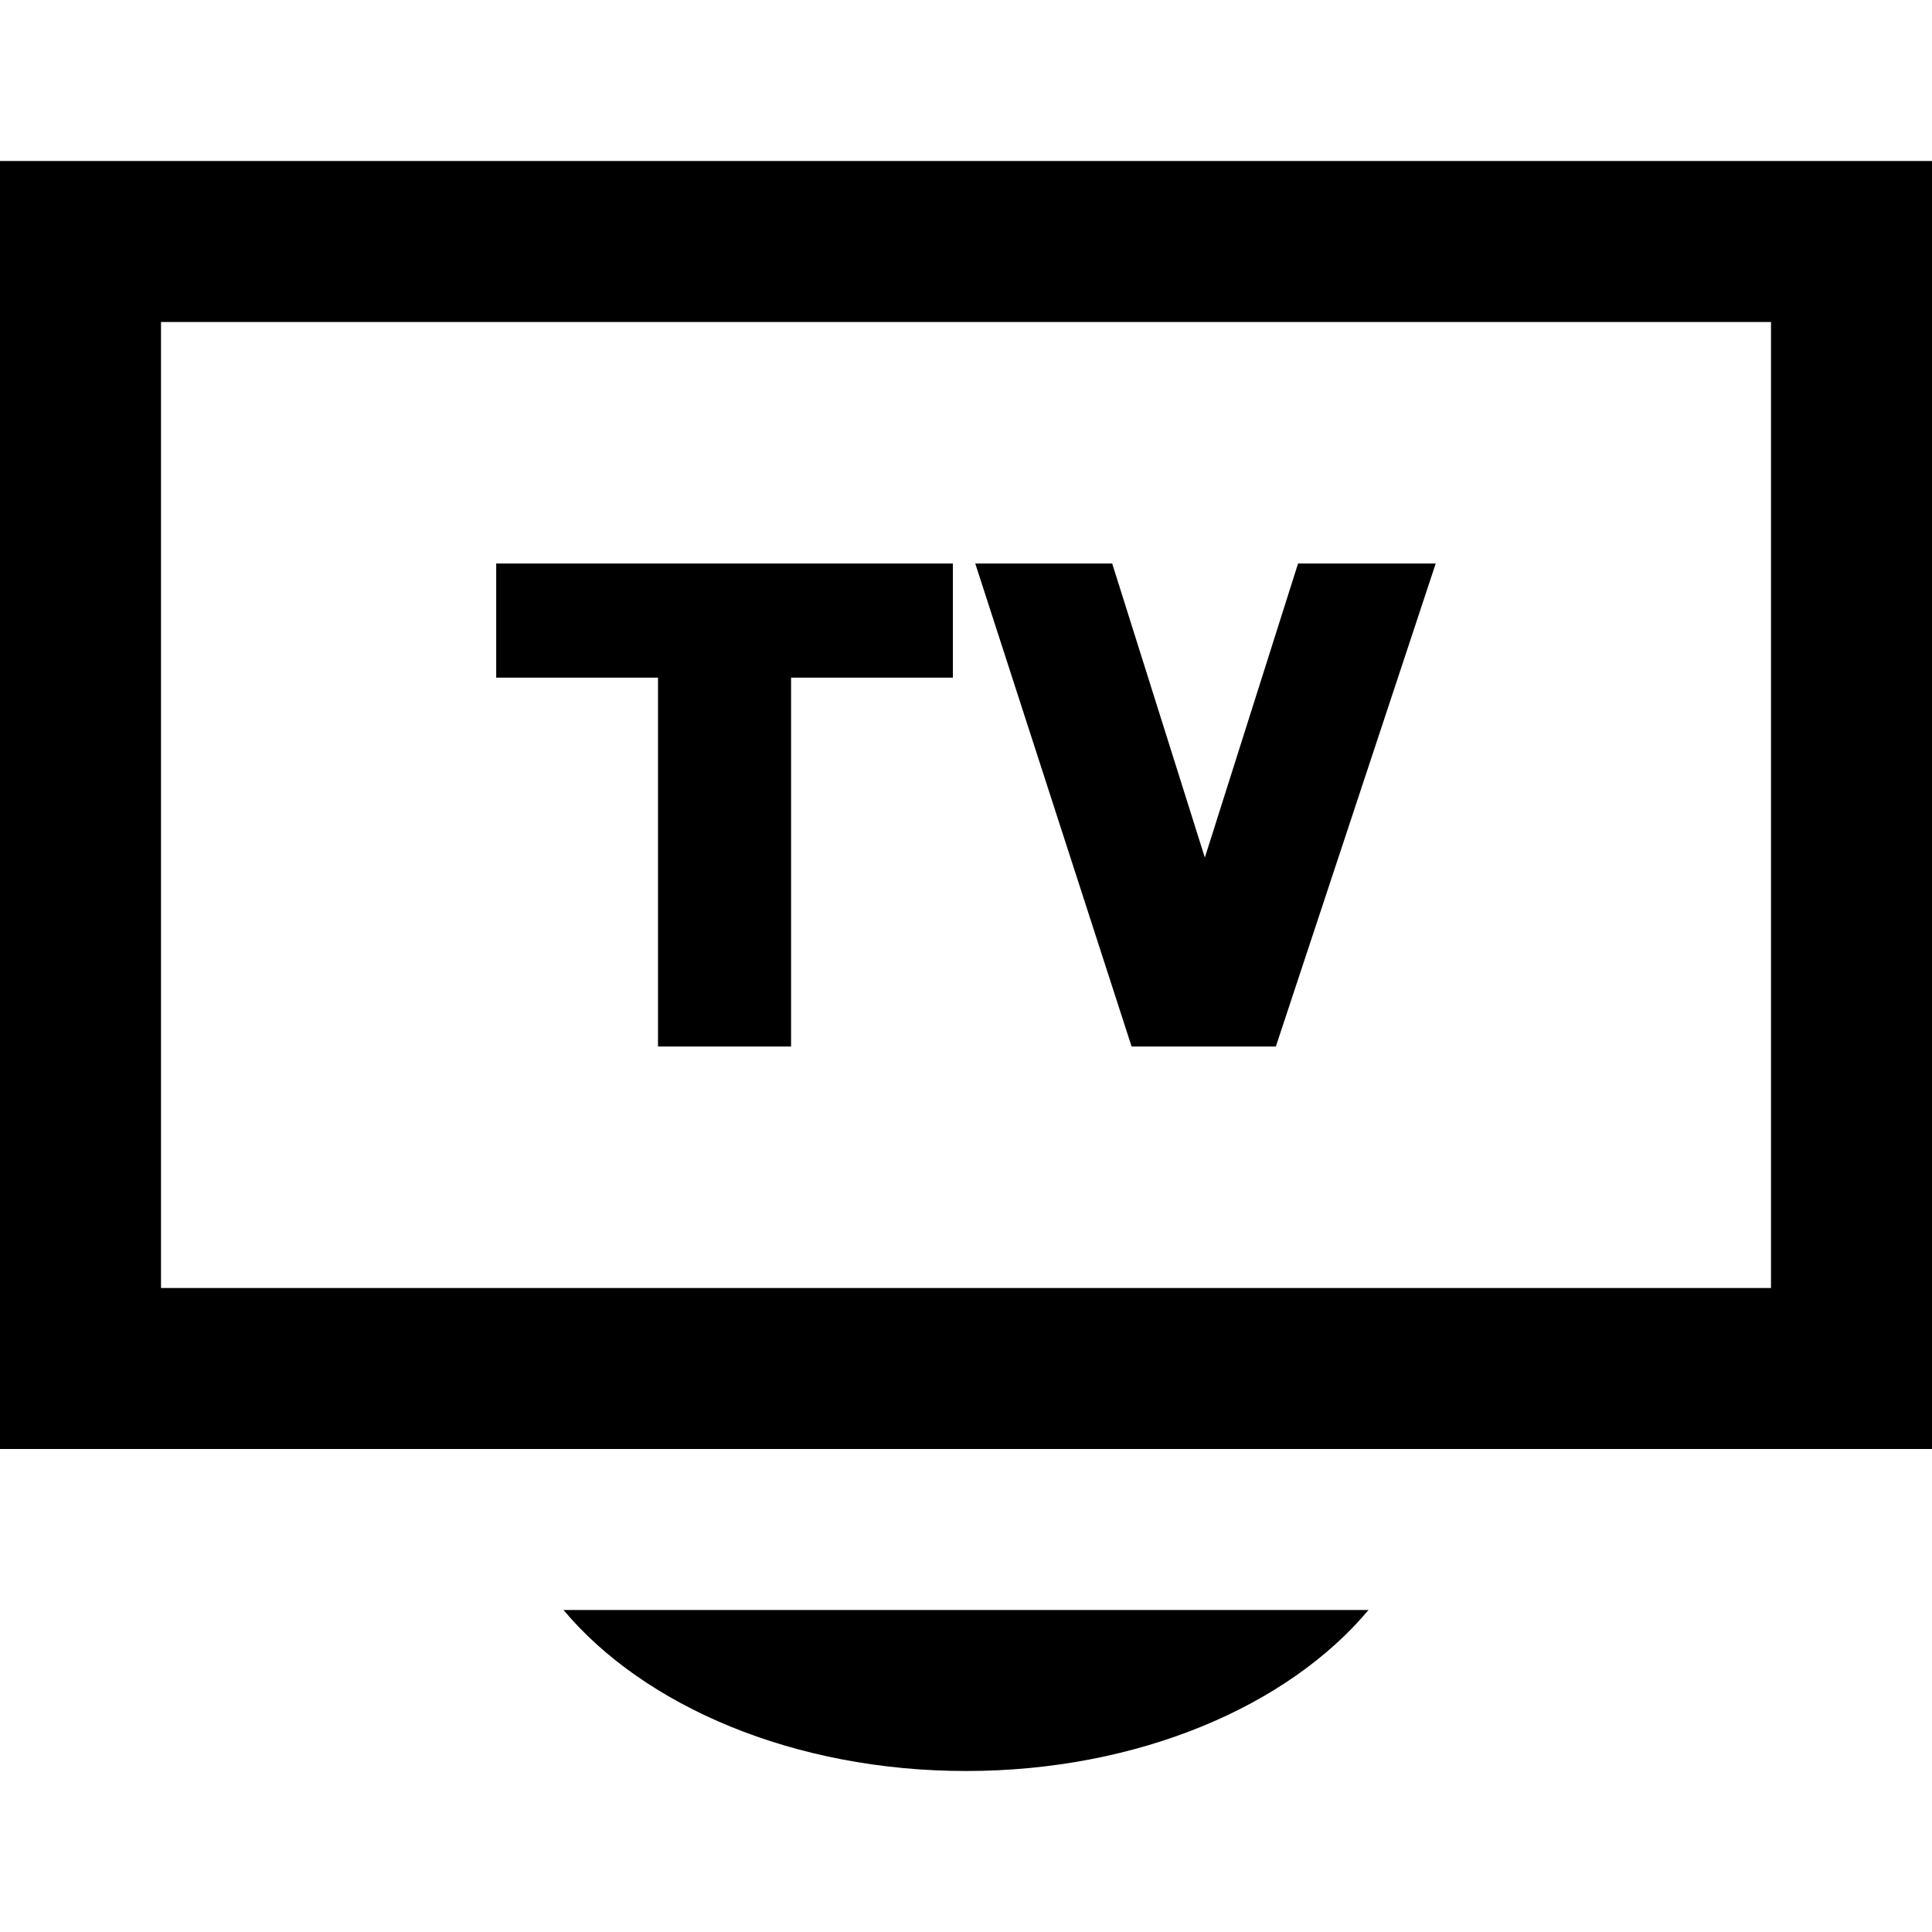
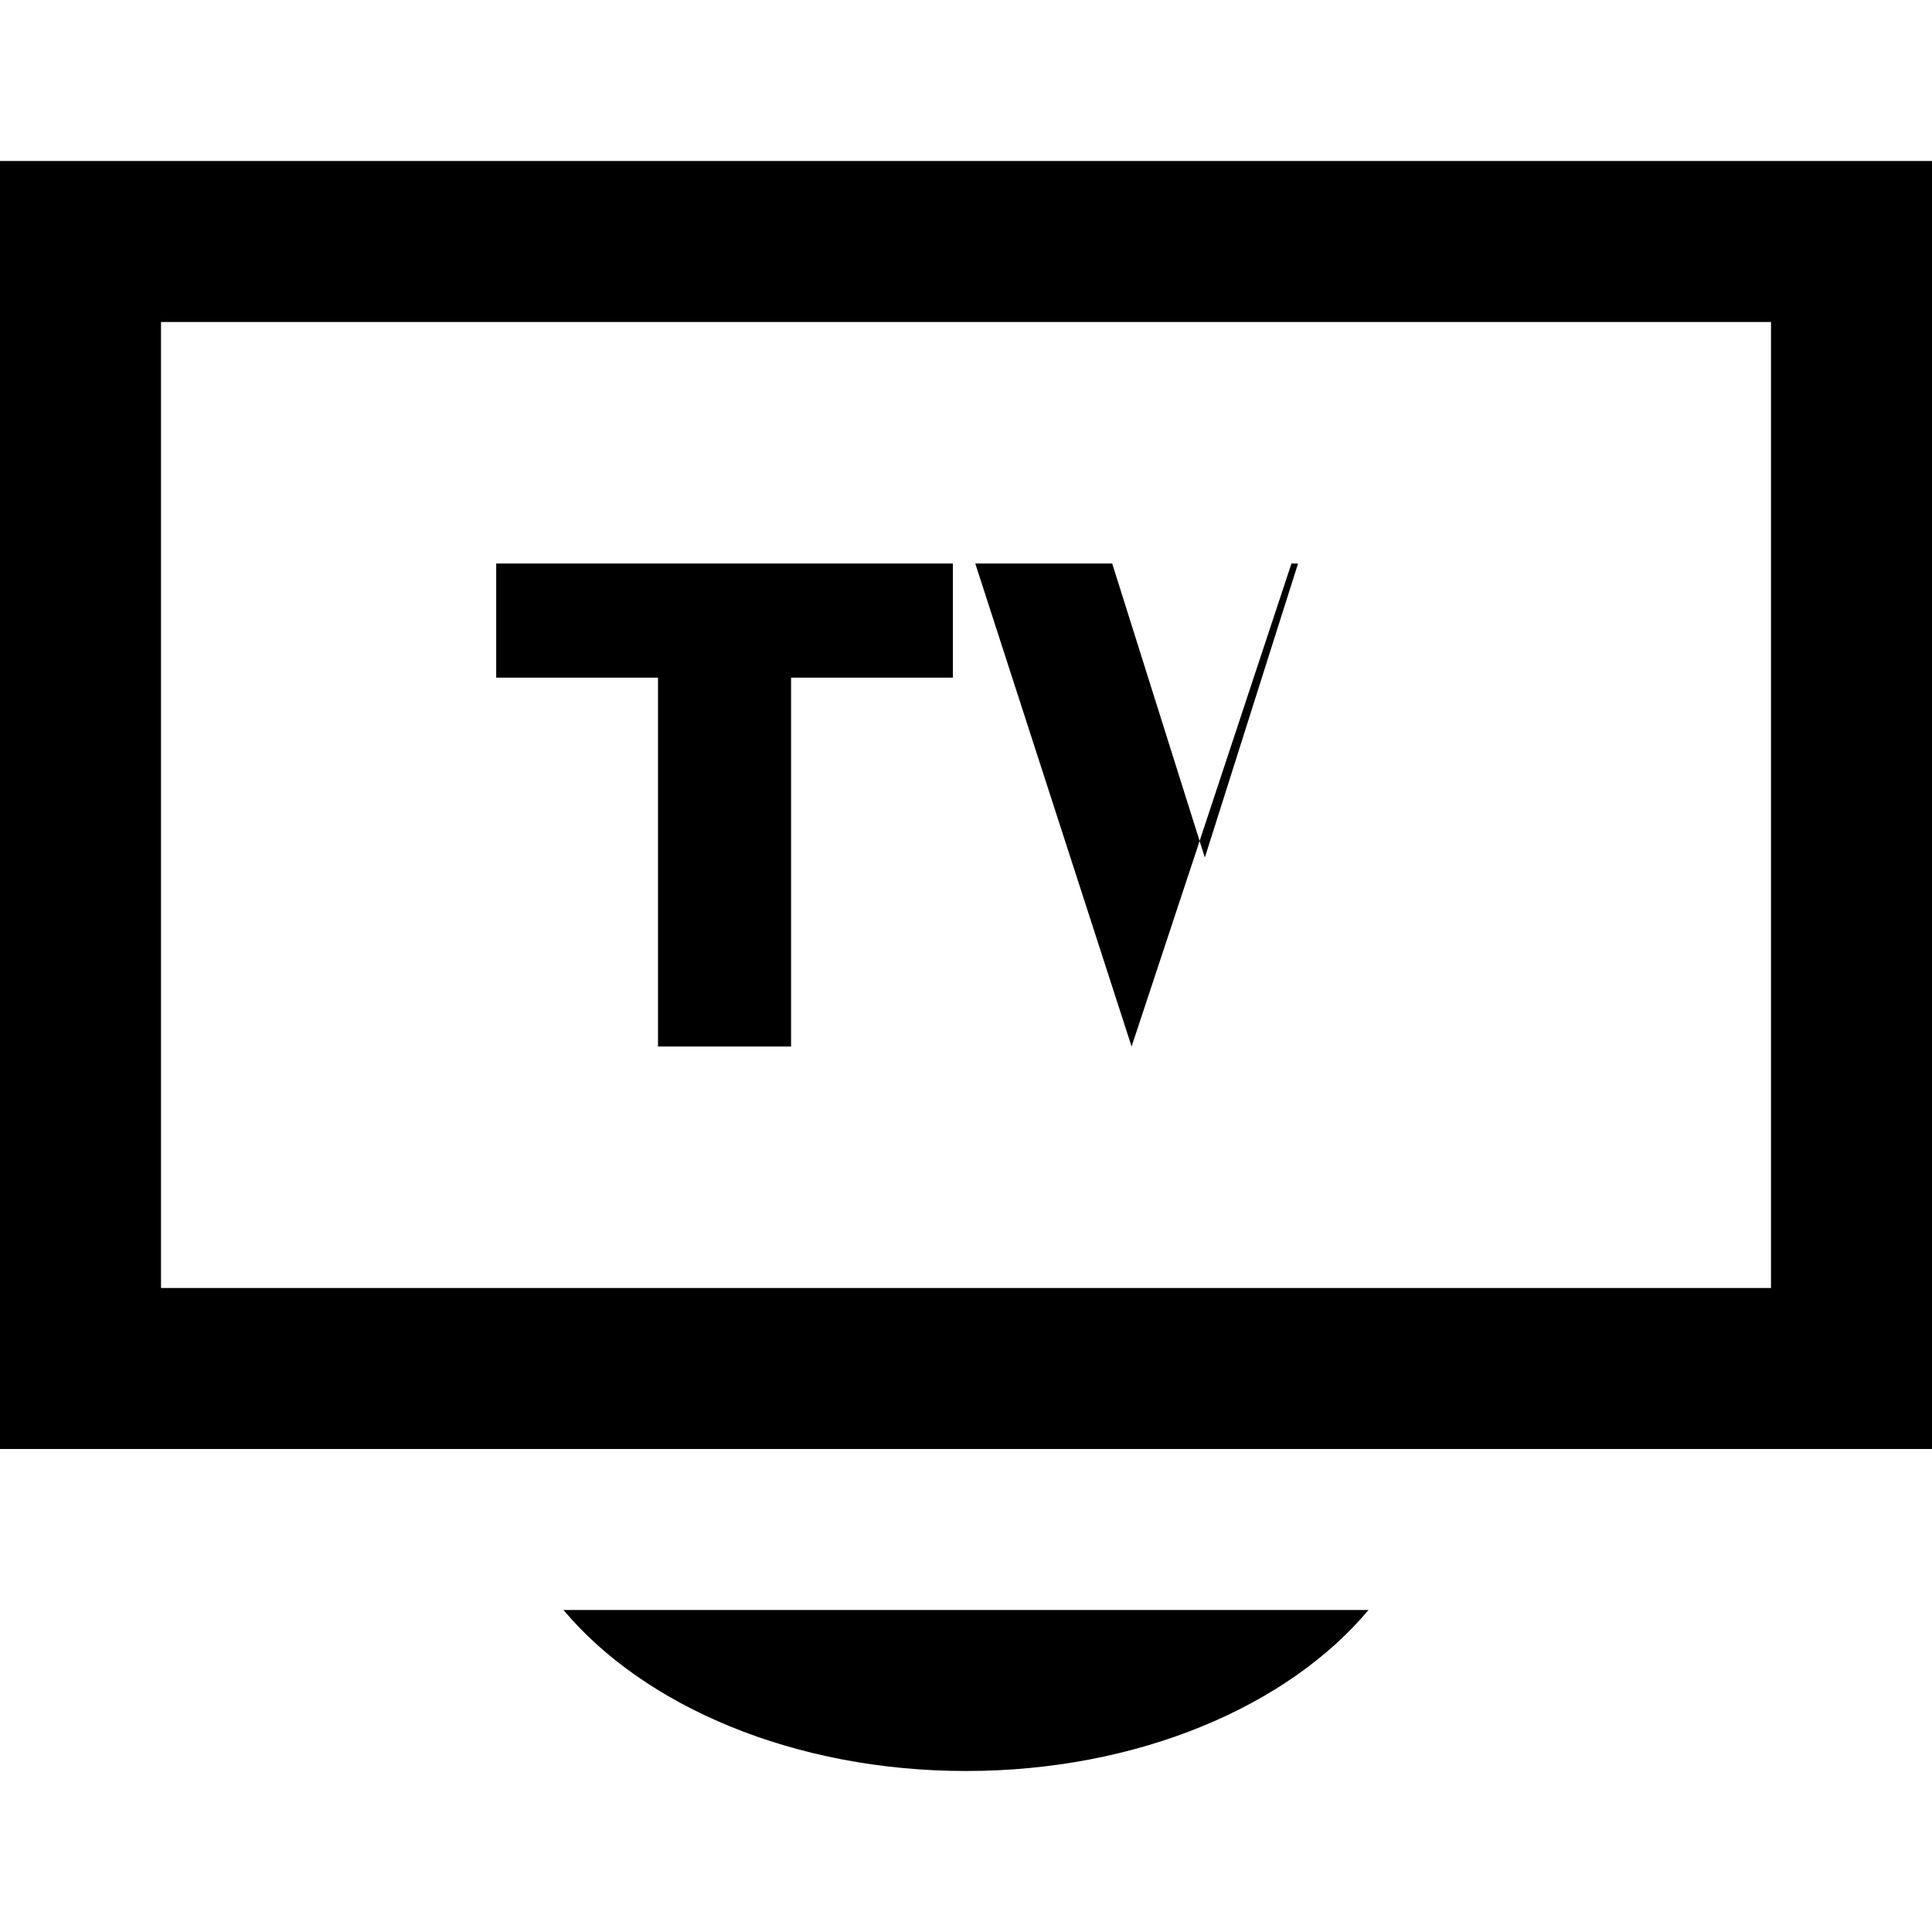
<svg xmlns="http://www.w3.org/2000/svg" width="24" height="24" viewBox="0 0 24 24">
-   <path d="M22 4v12h-20v-12h20zm2-2h-24v16h24v-16zm-17.836 5h5.673v1.418h-2.01v4.582h-1.653v-4.582h-2.01v-1.418zm9.961 0l-1.158 3.653-1.151-3.653h-1.701l1.942 6h1.792l1.986-6h-1.71zm-9.125 13c1 1.194 2.862 2 5 2s4-.806 5-2h-10z" />
+   <path d="M22 4v12h-20v-12h20zm2-2h-24v16h24v-16zm-17.836 5h5.673v1.418h-2.01v4.582h-1.653v-4.582h-2.01v-1.418zm9.961 0l-1.158 3.653-1.151-3.653h-1.701l1.942 6l1.986-6h-1.71zm-9.125 13c1 1.194 2.862 2 5 2s4-.806 5-2h-10z" />
</svg>